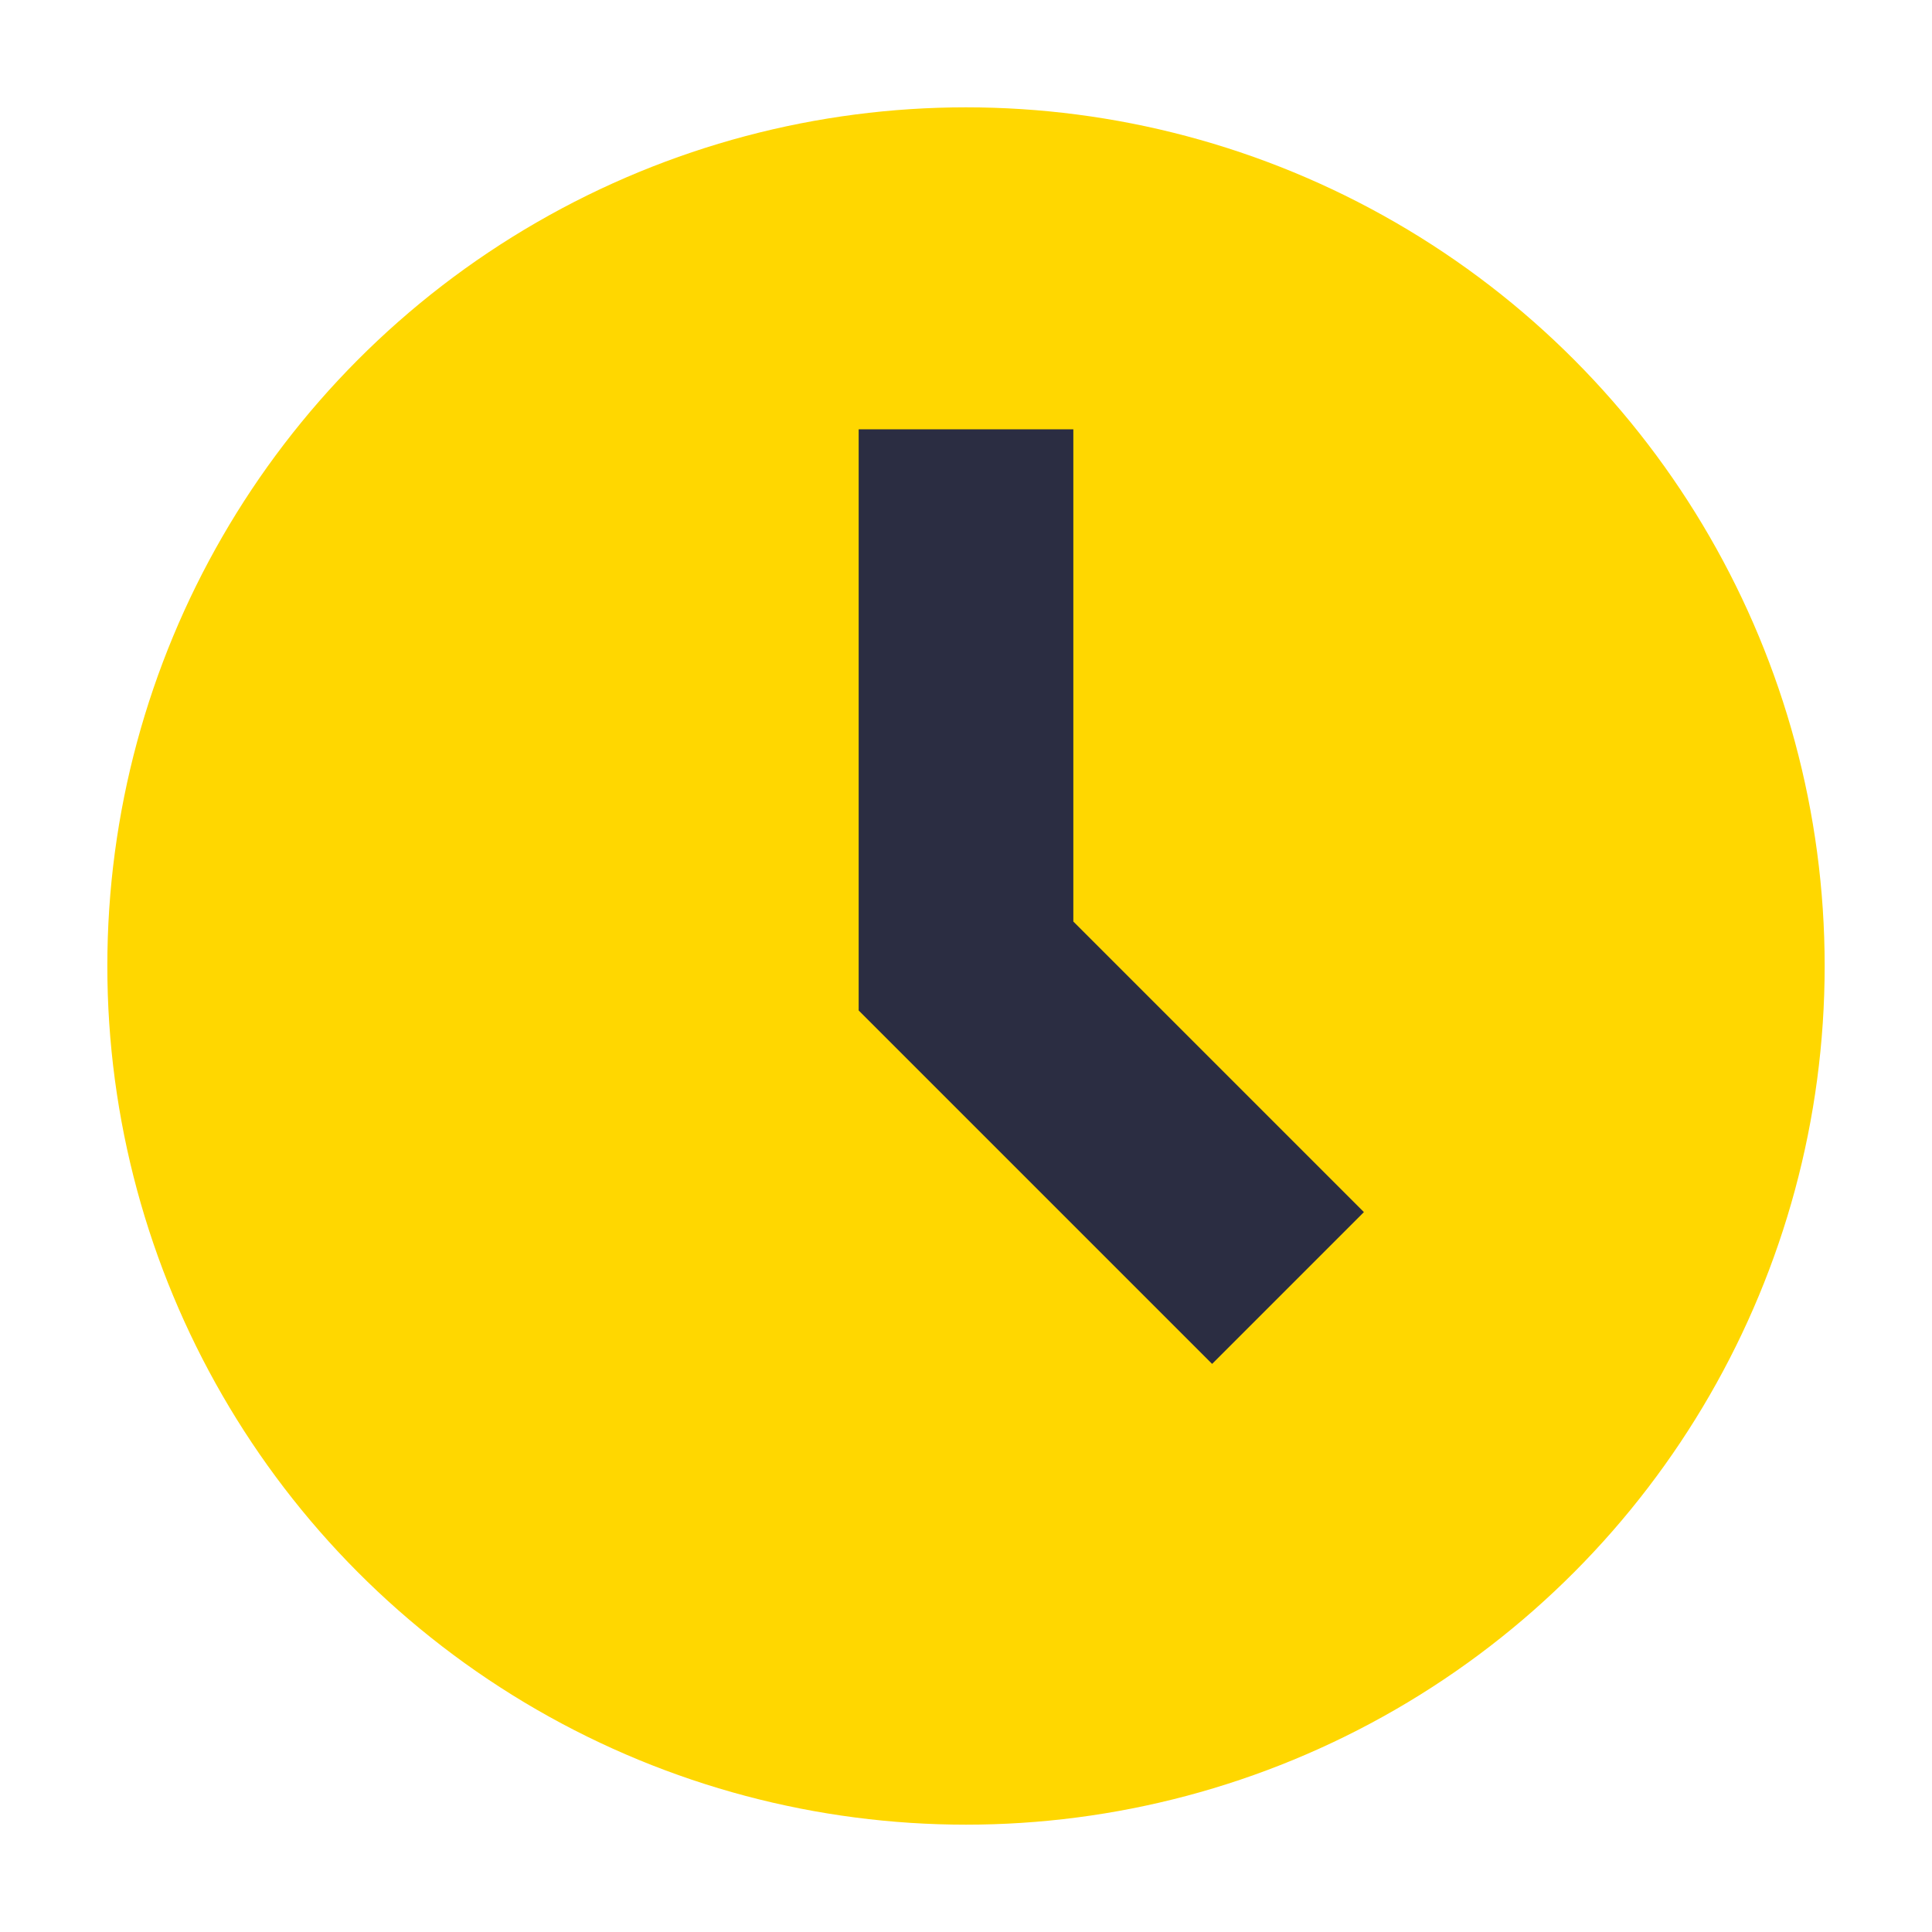
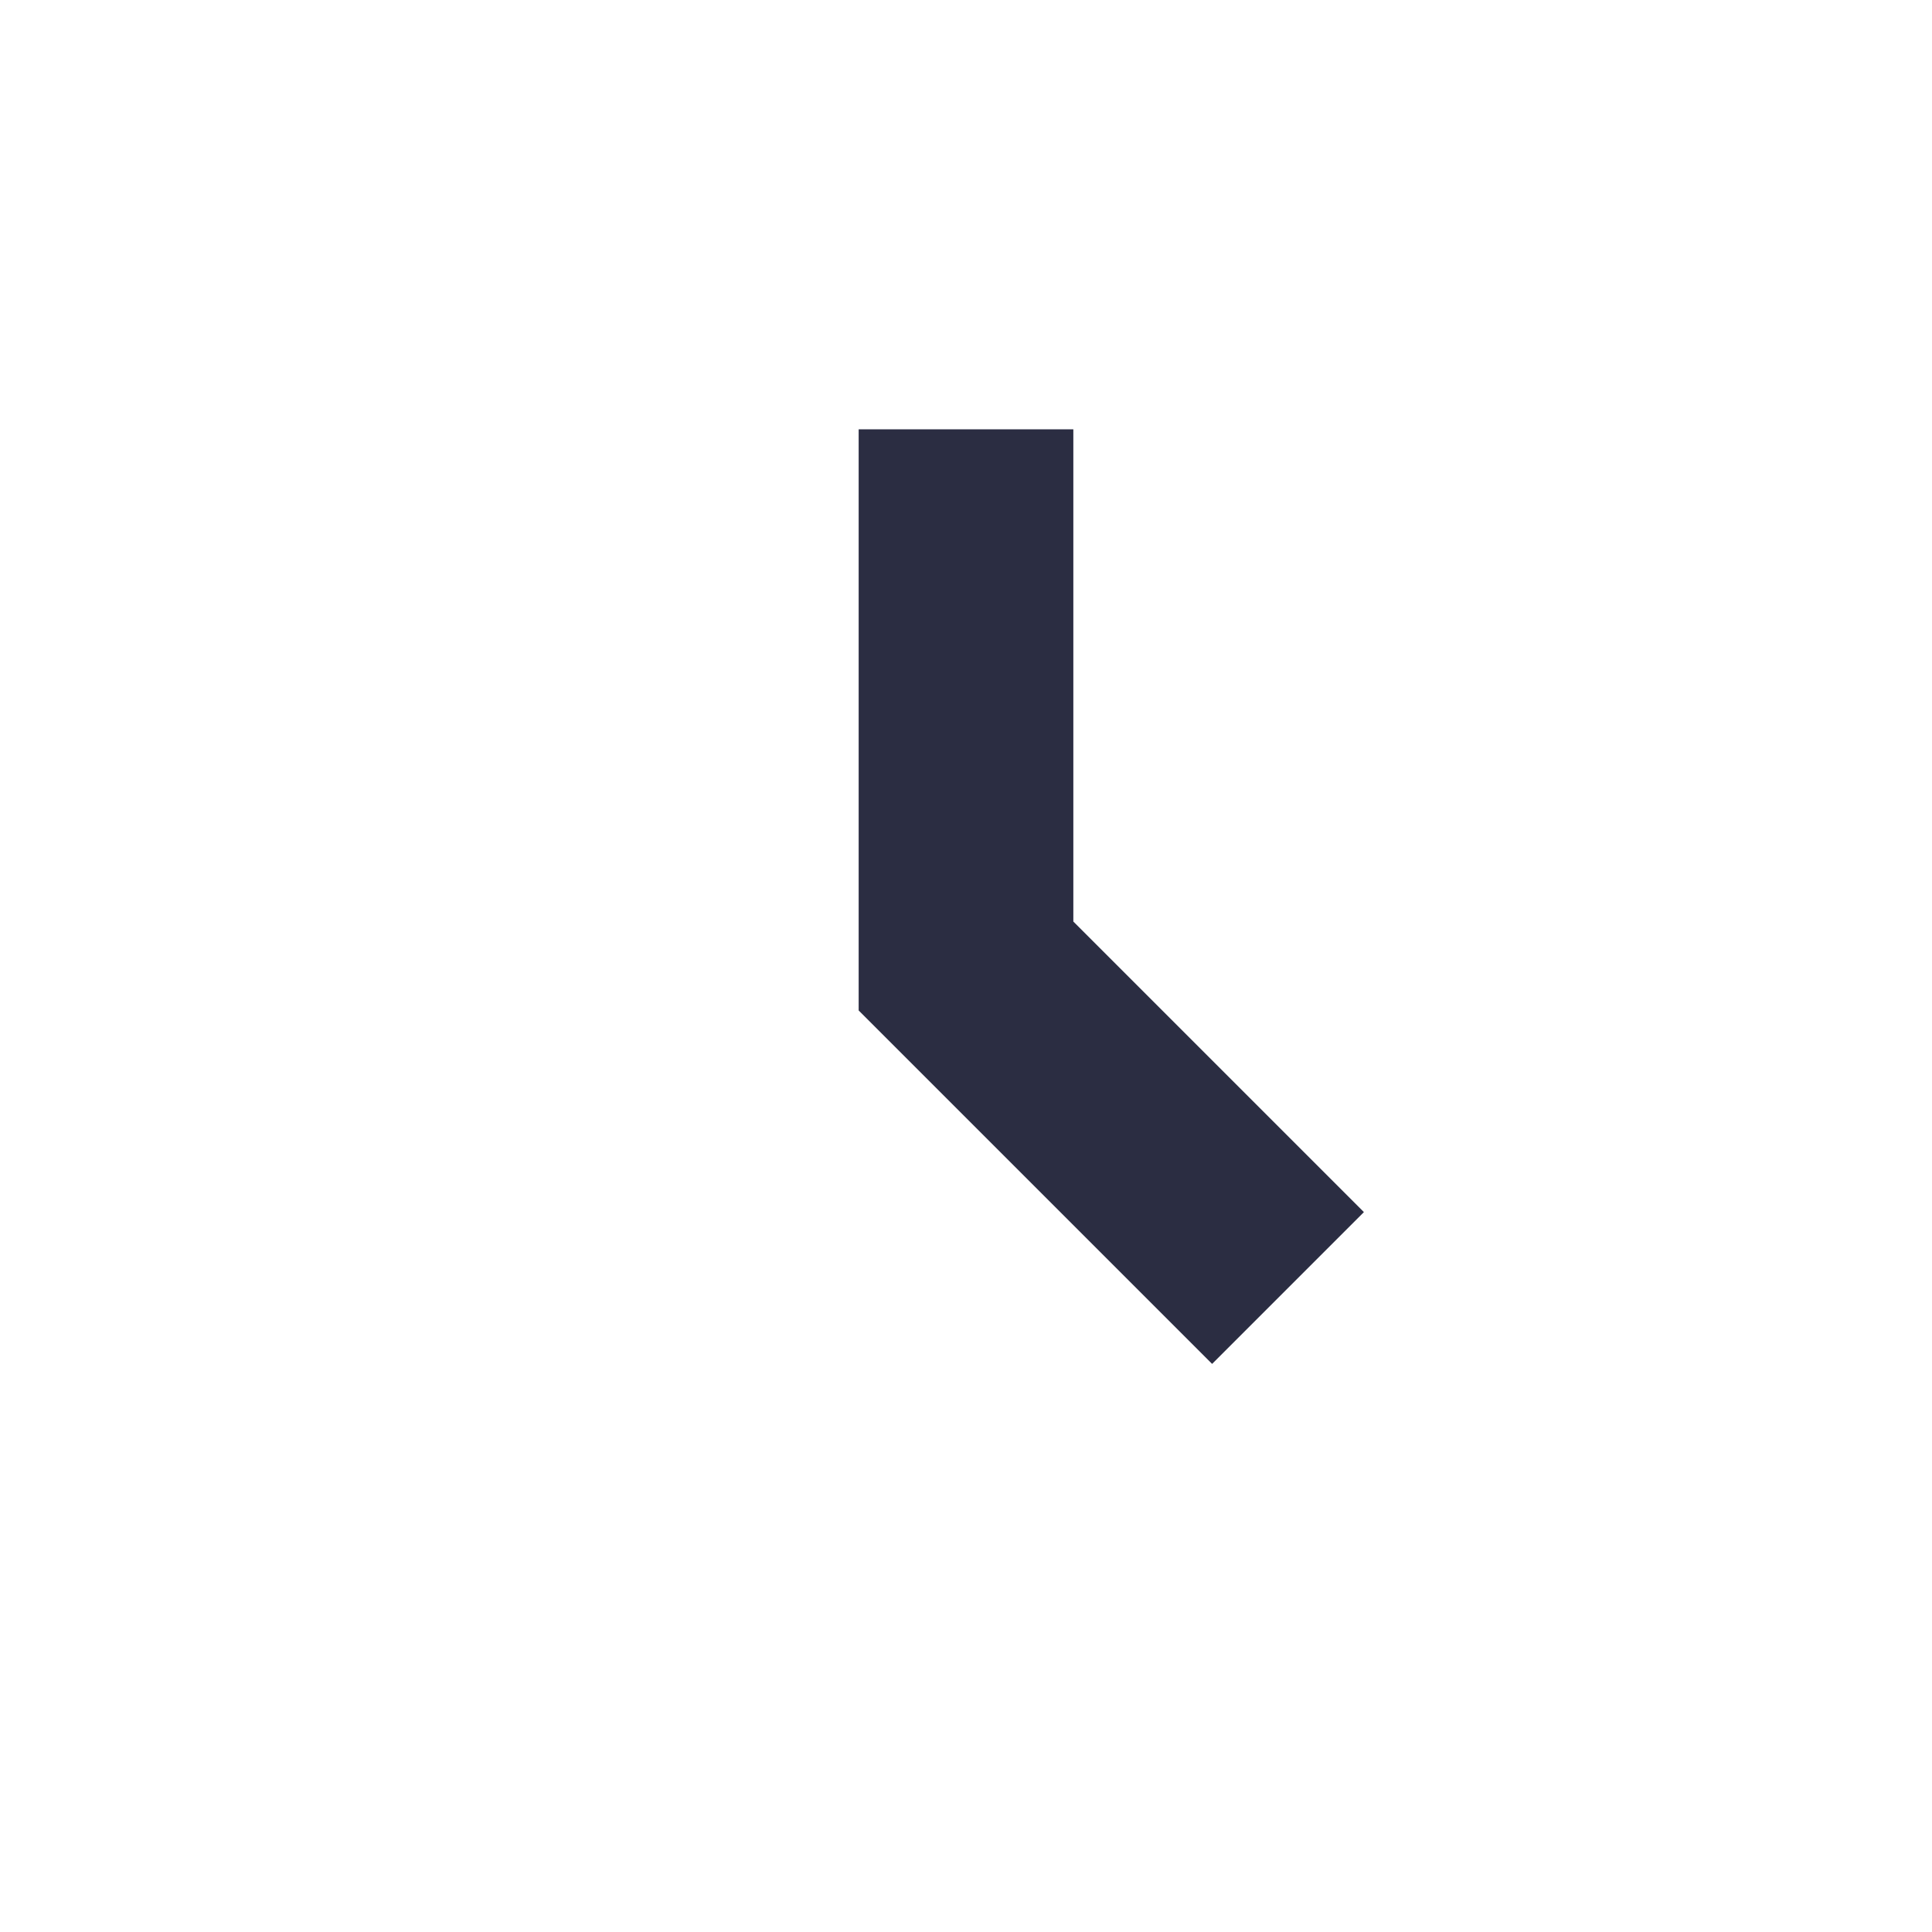
<svg xmlns="http://www.w3.org/2000/svg" width="18" height="18" viewBox="0 0 18 18">
-   <circle cx="9" cy="9" r="8" fill="#FFD700" />
  <path d="M9 4v5l3 3" stroke="#2B2D42" stroke-width="2" fill="none" />
</svg>